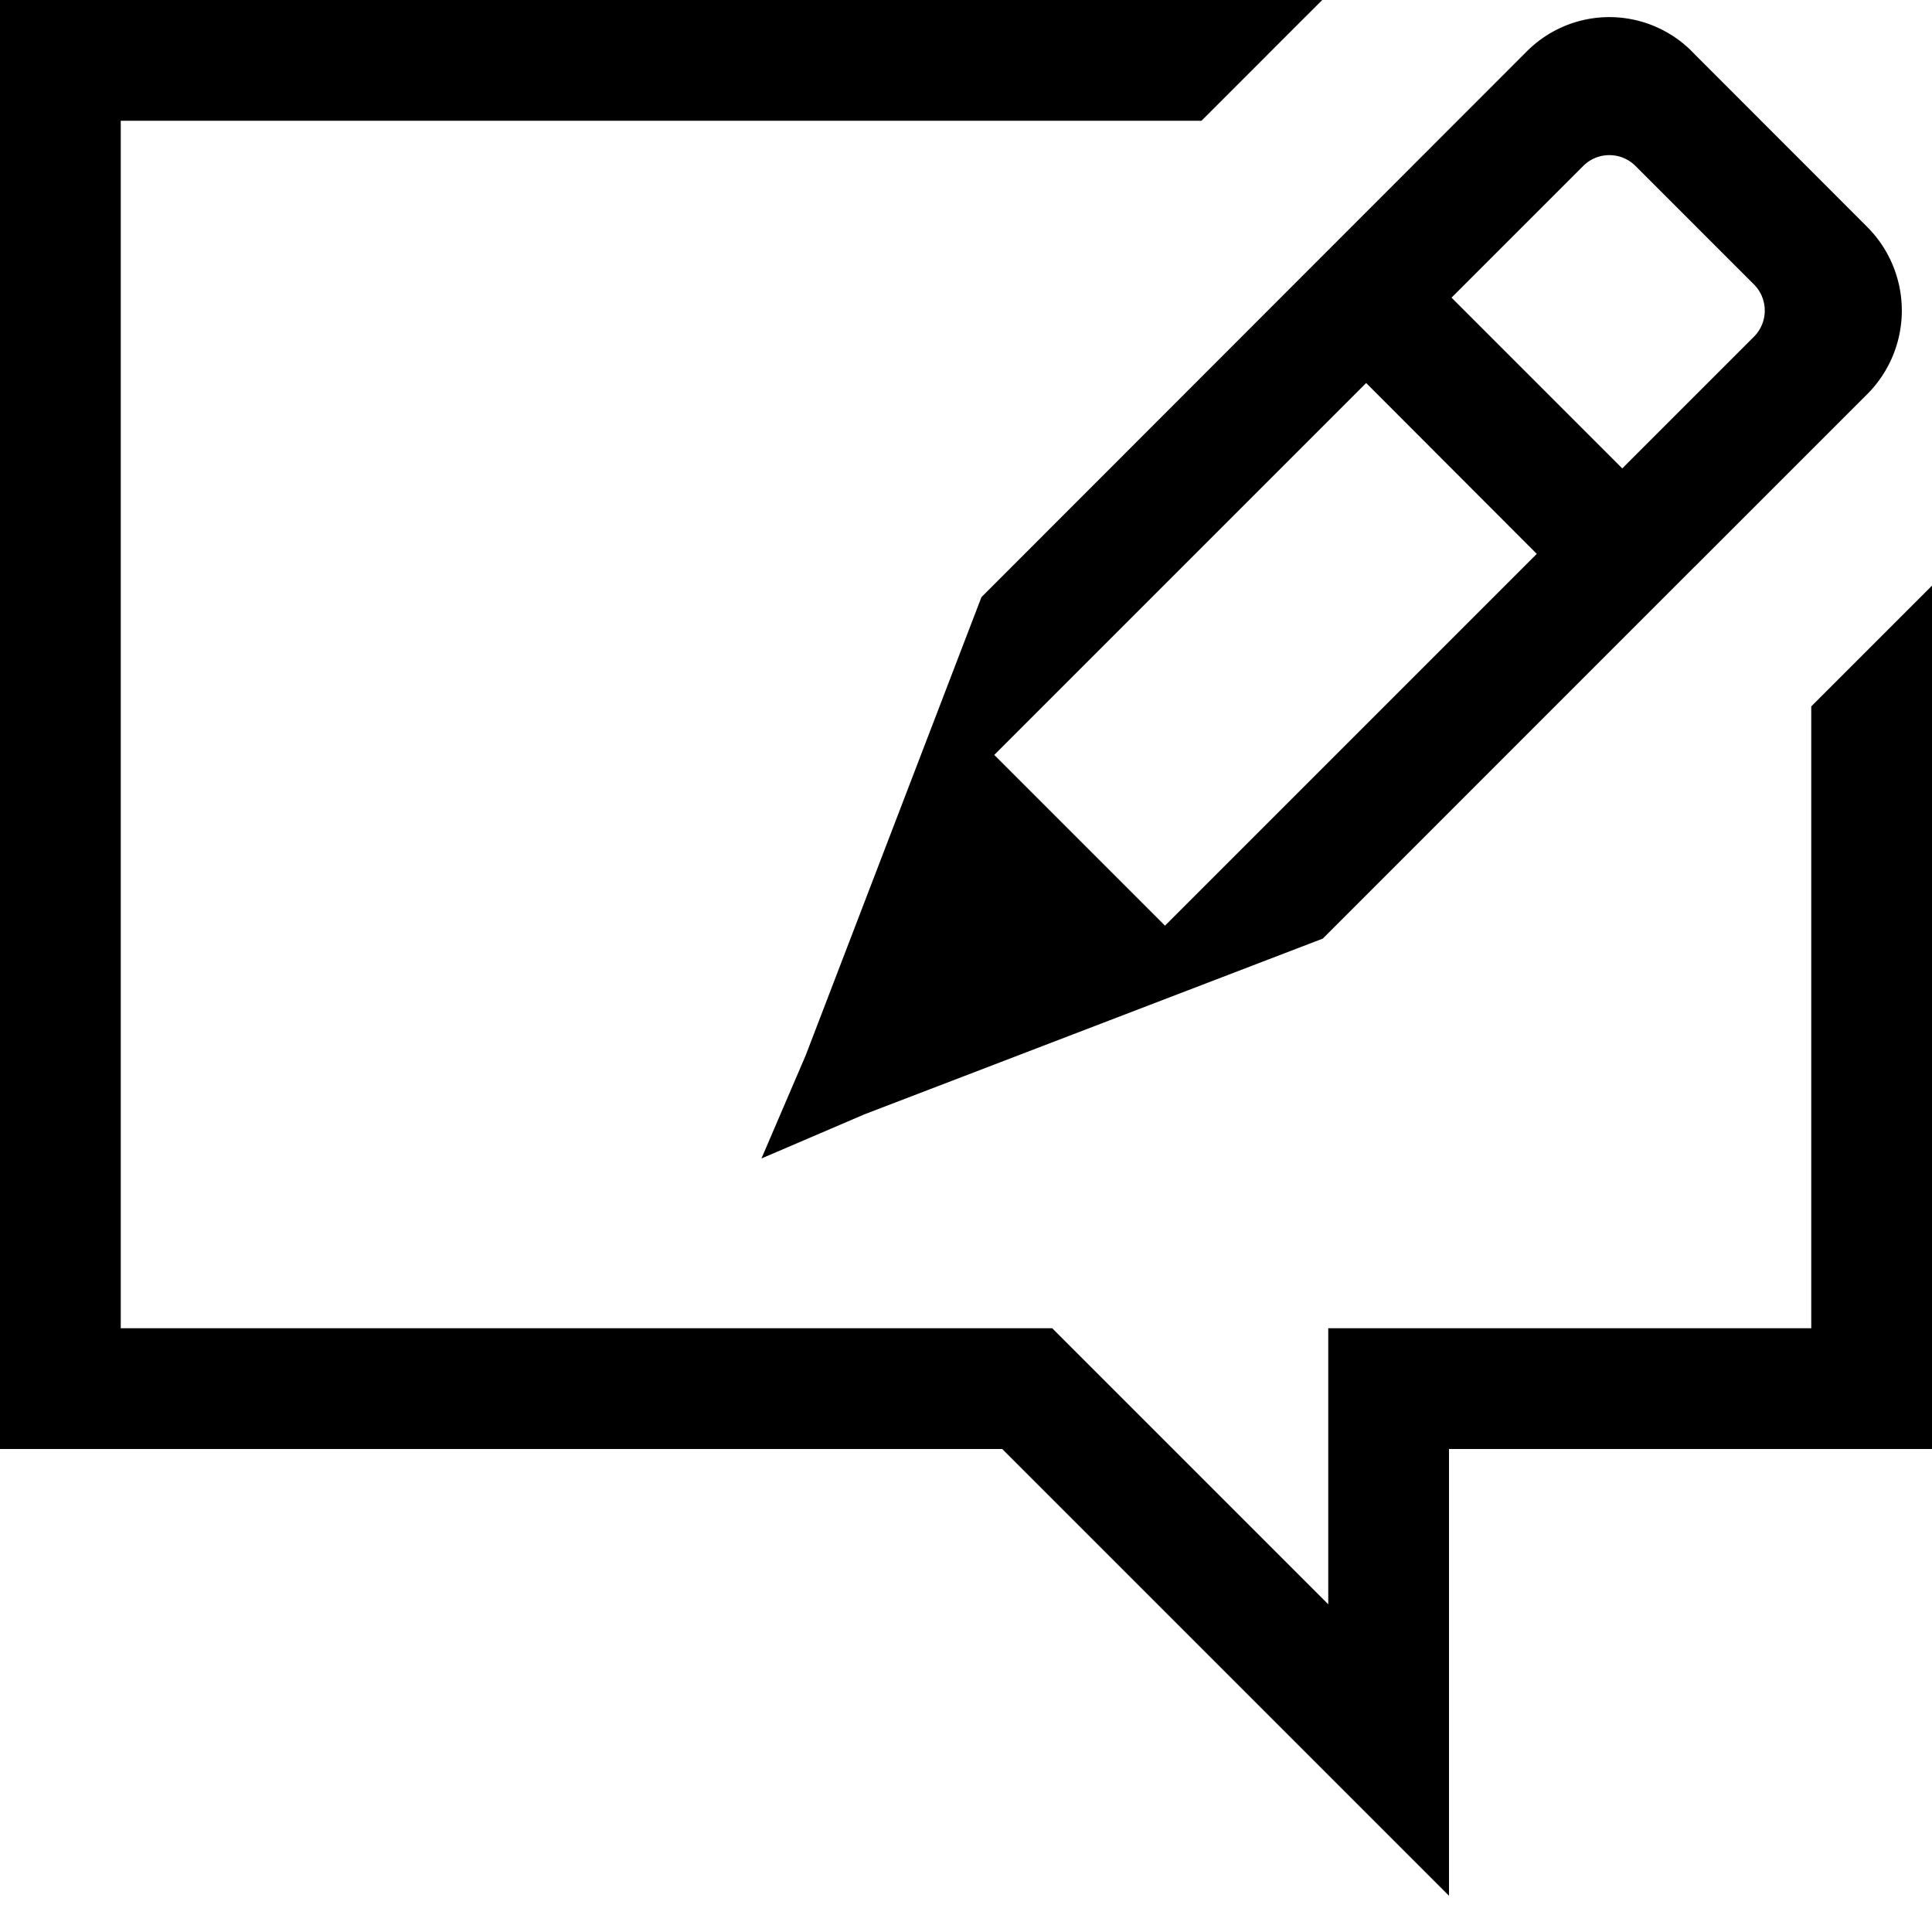
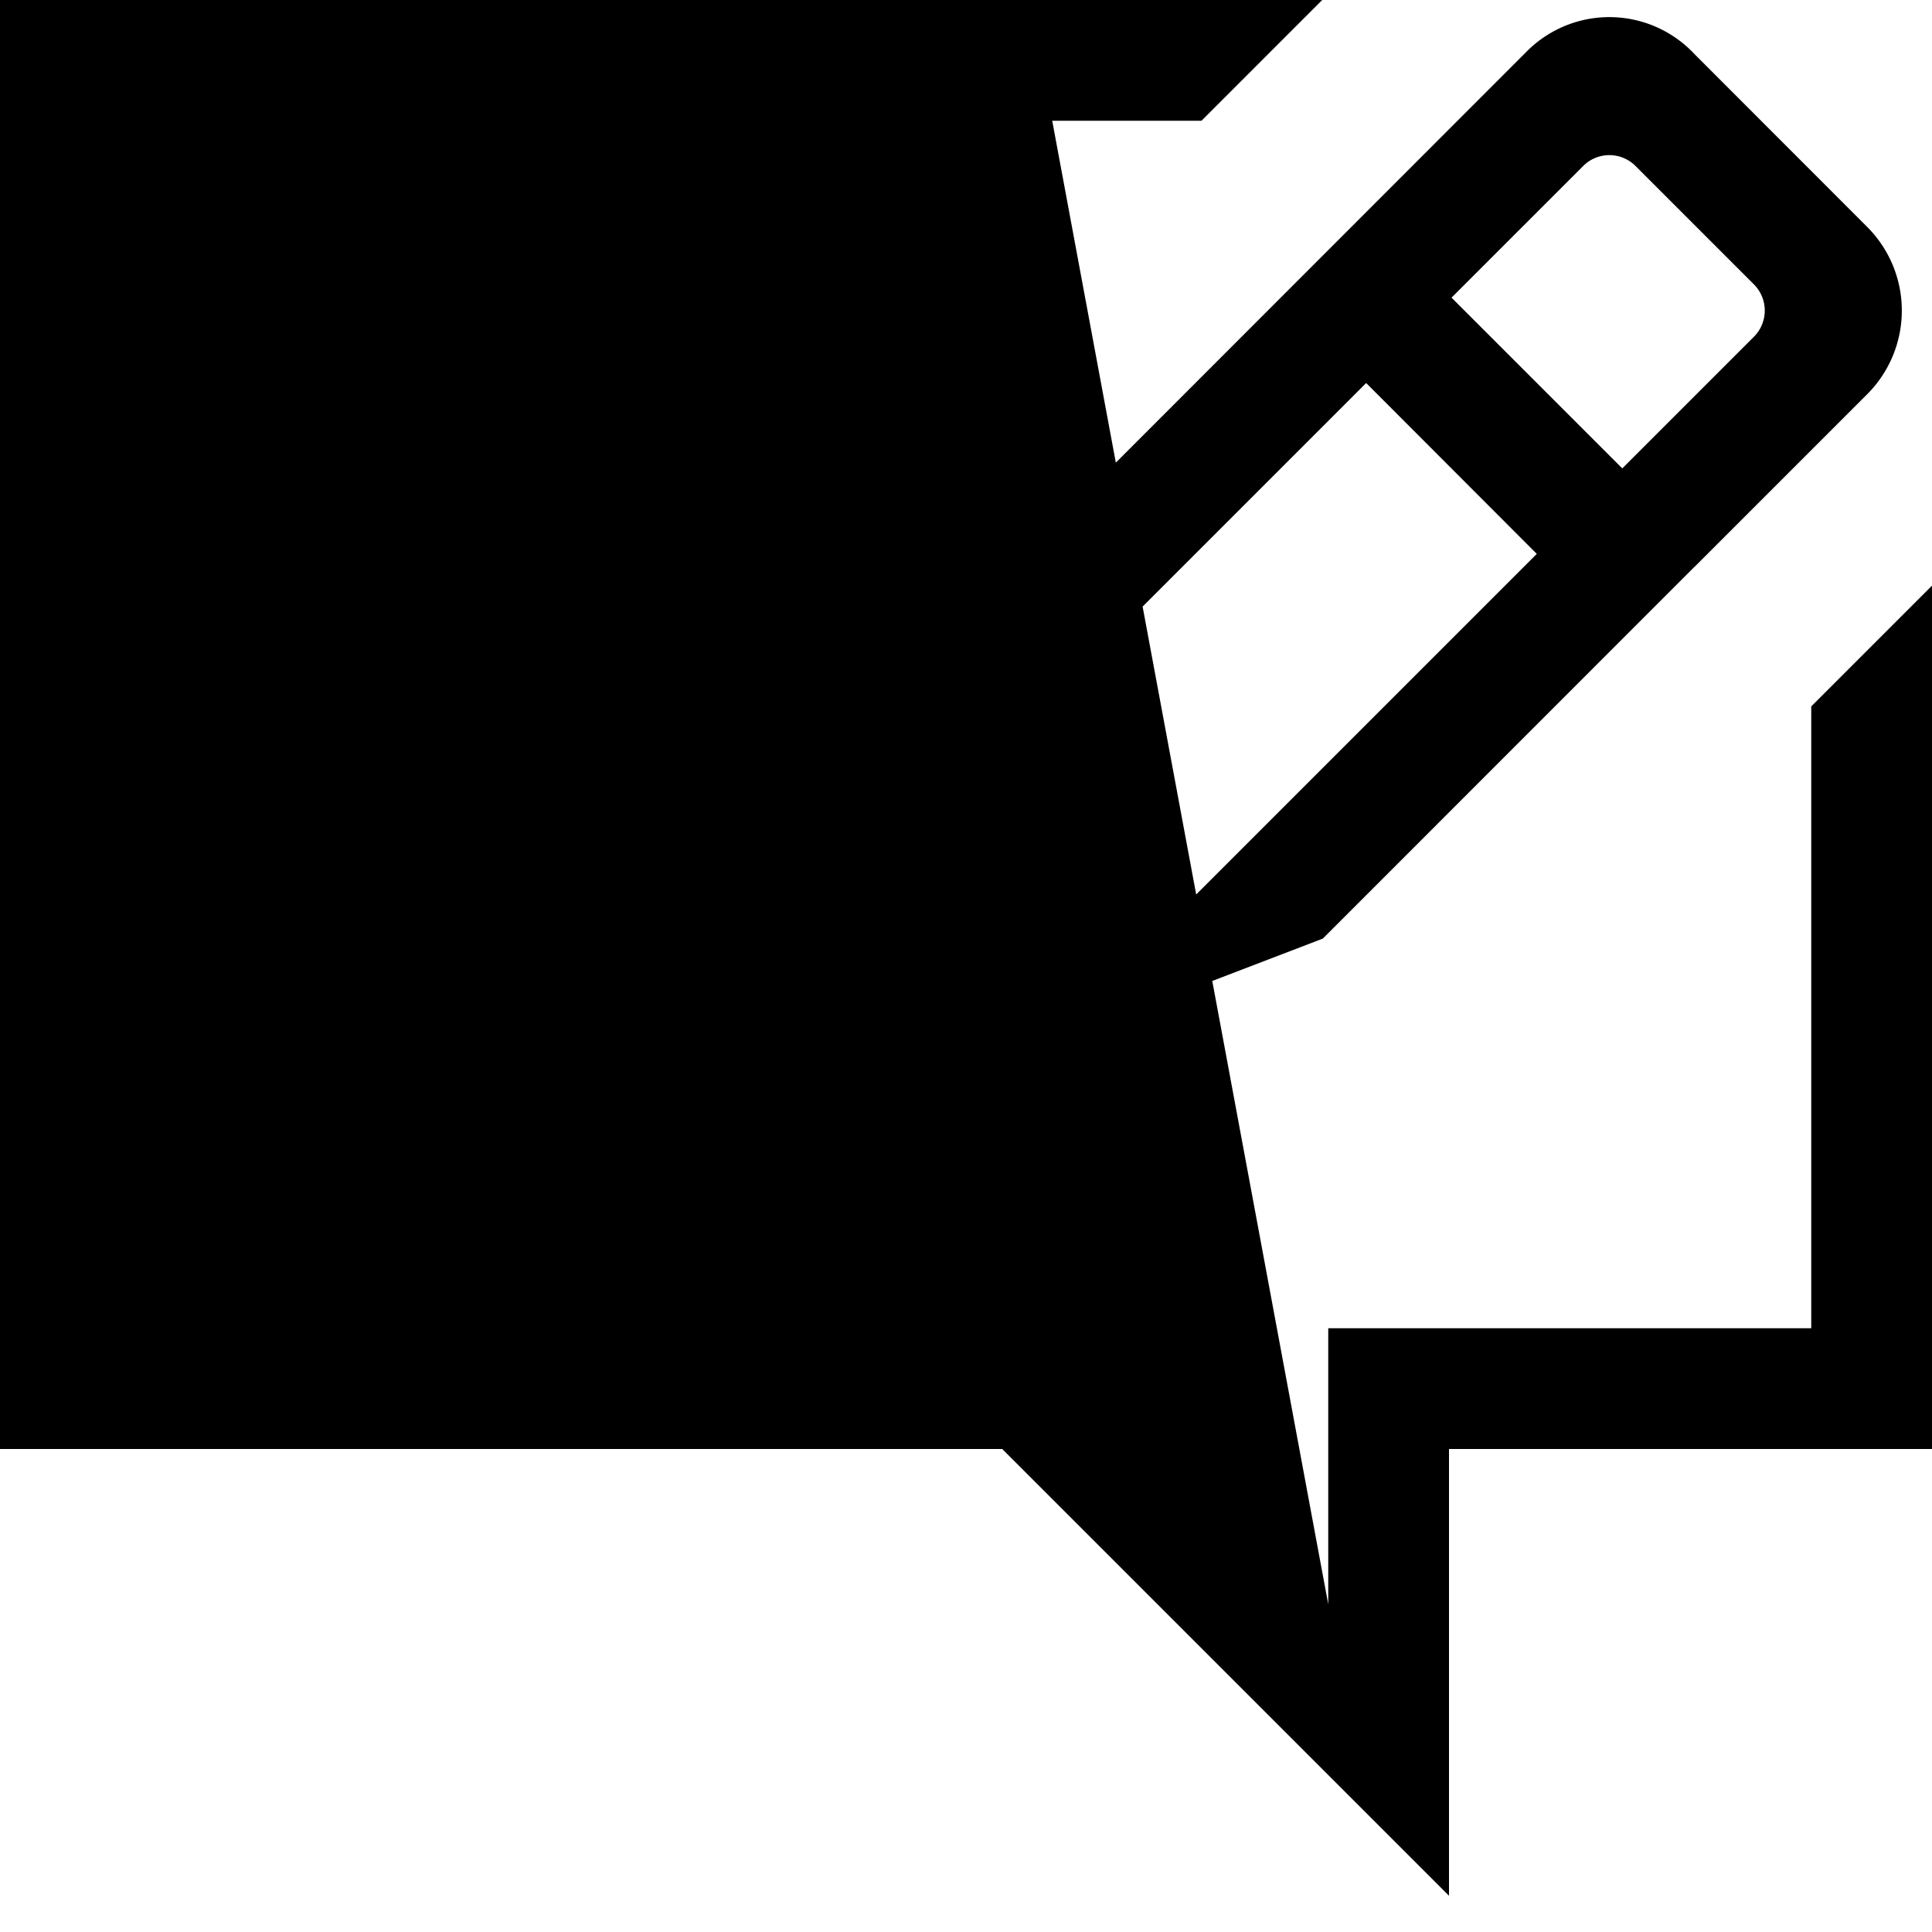
<svg xmlns="http://www.w3.org/2000/svg" viewBox="0 0 16 16">
-   <path d="M12 15.7L8.3 12H0V0h10.95l-1 1H1v10h7.714L11 13.286V11h4V5.85l1-1V12h-4zm3.463-13.821a.98.98 0 0 1 0 1.386l-1.428 1.428h-.001l-3.079 3.08L7.16 9.228l-.854.366.366-.853 1.456-3.796L12.65.42a.965.965 0 0 1 1.385.03zm-2.736 2.708l-1.413-1.415-3.08 3.08 1.414 1.414zm1.888-2.015a.306.306 0 0 0-.09-.217l-.98-.98a.306.306 0 0 0-.434 0l-1.09 1.09 1.414 1.414 1.09-1.09a.306.306 0 0 0 .09-.217z" />
-   <path fill="none" d="M0 0h16v16H0z" />
+   <path d="M12 15.7L8.3 12H0V0h10.95l-1 1H1h7.714L11 13.286V11h4V5.85l1-1V12h-4zm3.463-13.821a.98.98 0 0 1 0 1.386l-1.428 1.428h-.001l-3.079 3.08L7.16 9.228l-.854.366.366-.853 1.456-3.796L12.65.42a.965.965 0 0 1 1.385.03zm-2.736 2.708l-1.413-1.415-3.08 3.08 1.414 1.414zm1.888-2.015a.306.306 0 0 0-.09-.217l-.98-.98a.306.306 0 0 0-.434 0l-1.09 1.09 1.414 1.414 1.09-1.09a.306.306 0 0 0 .09-.217z" />
</svg>